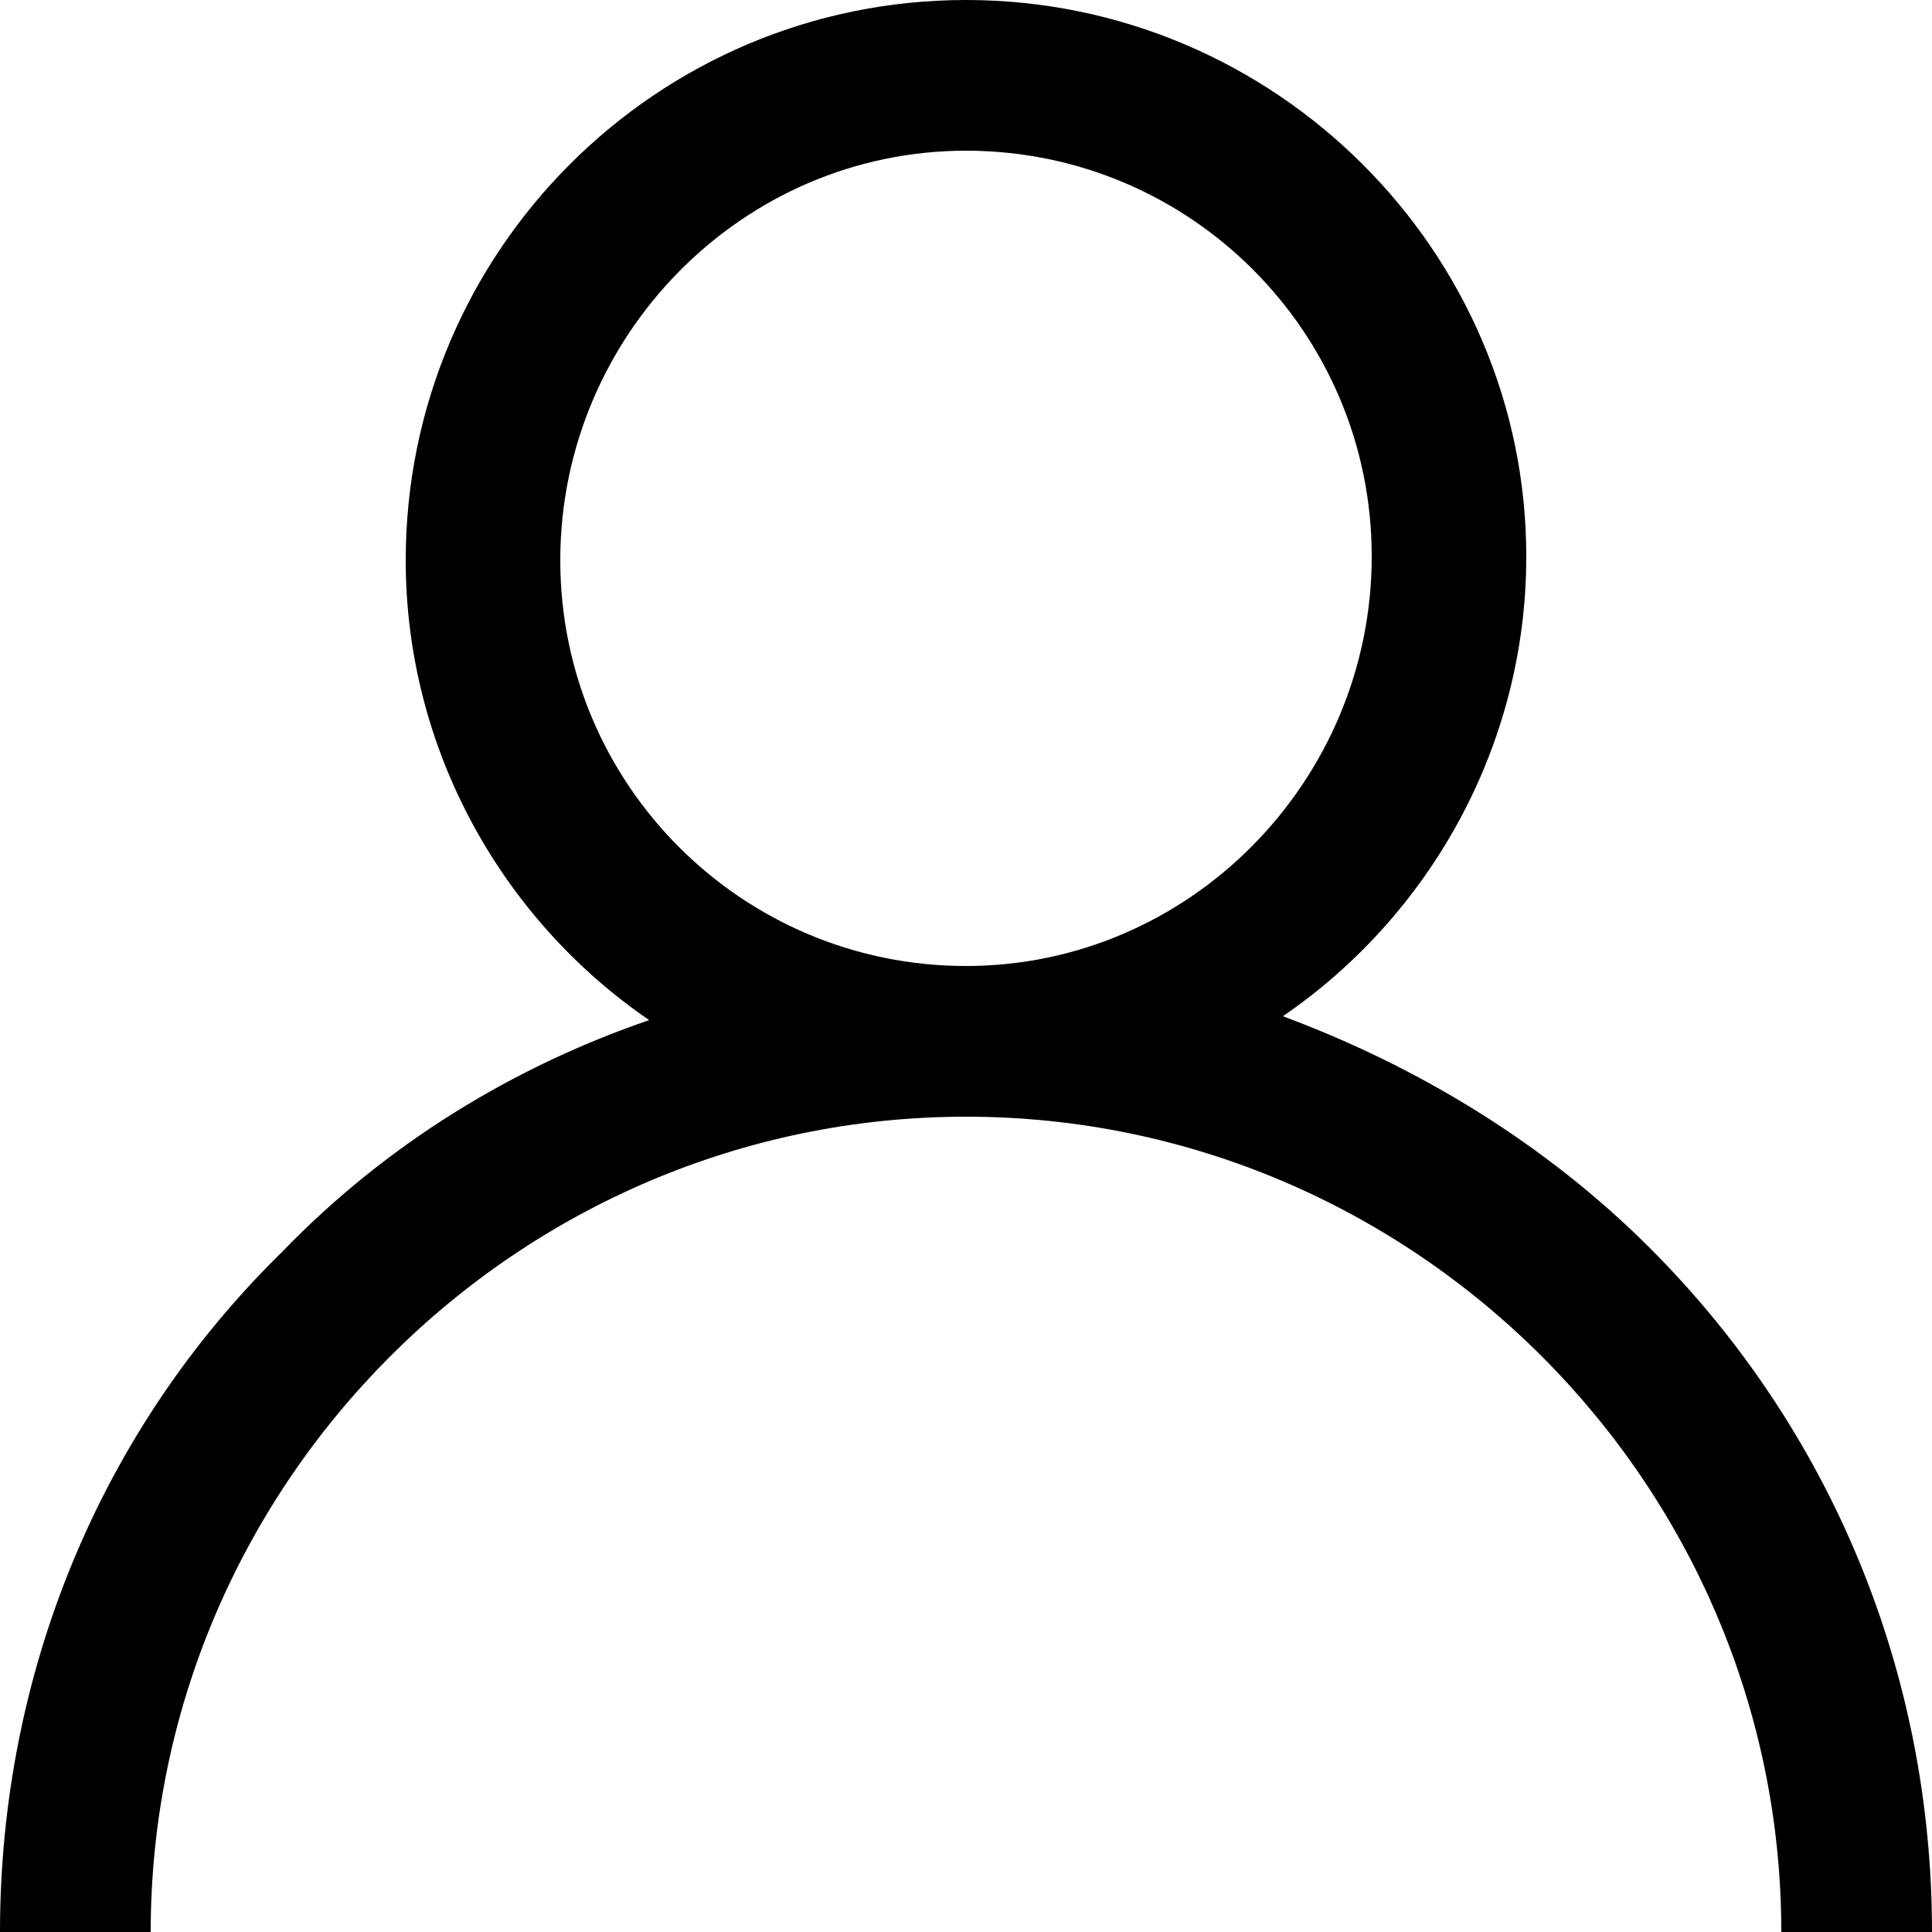
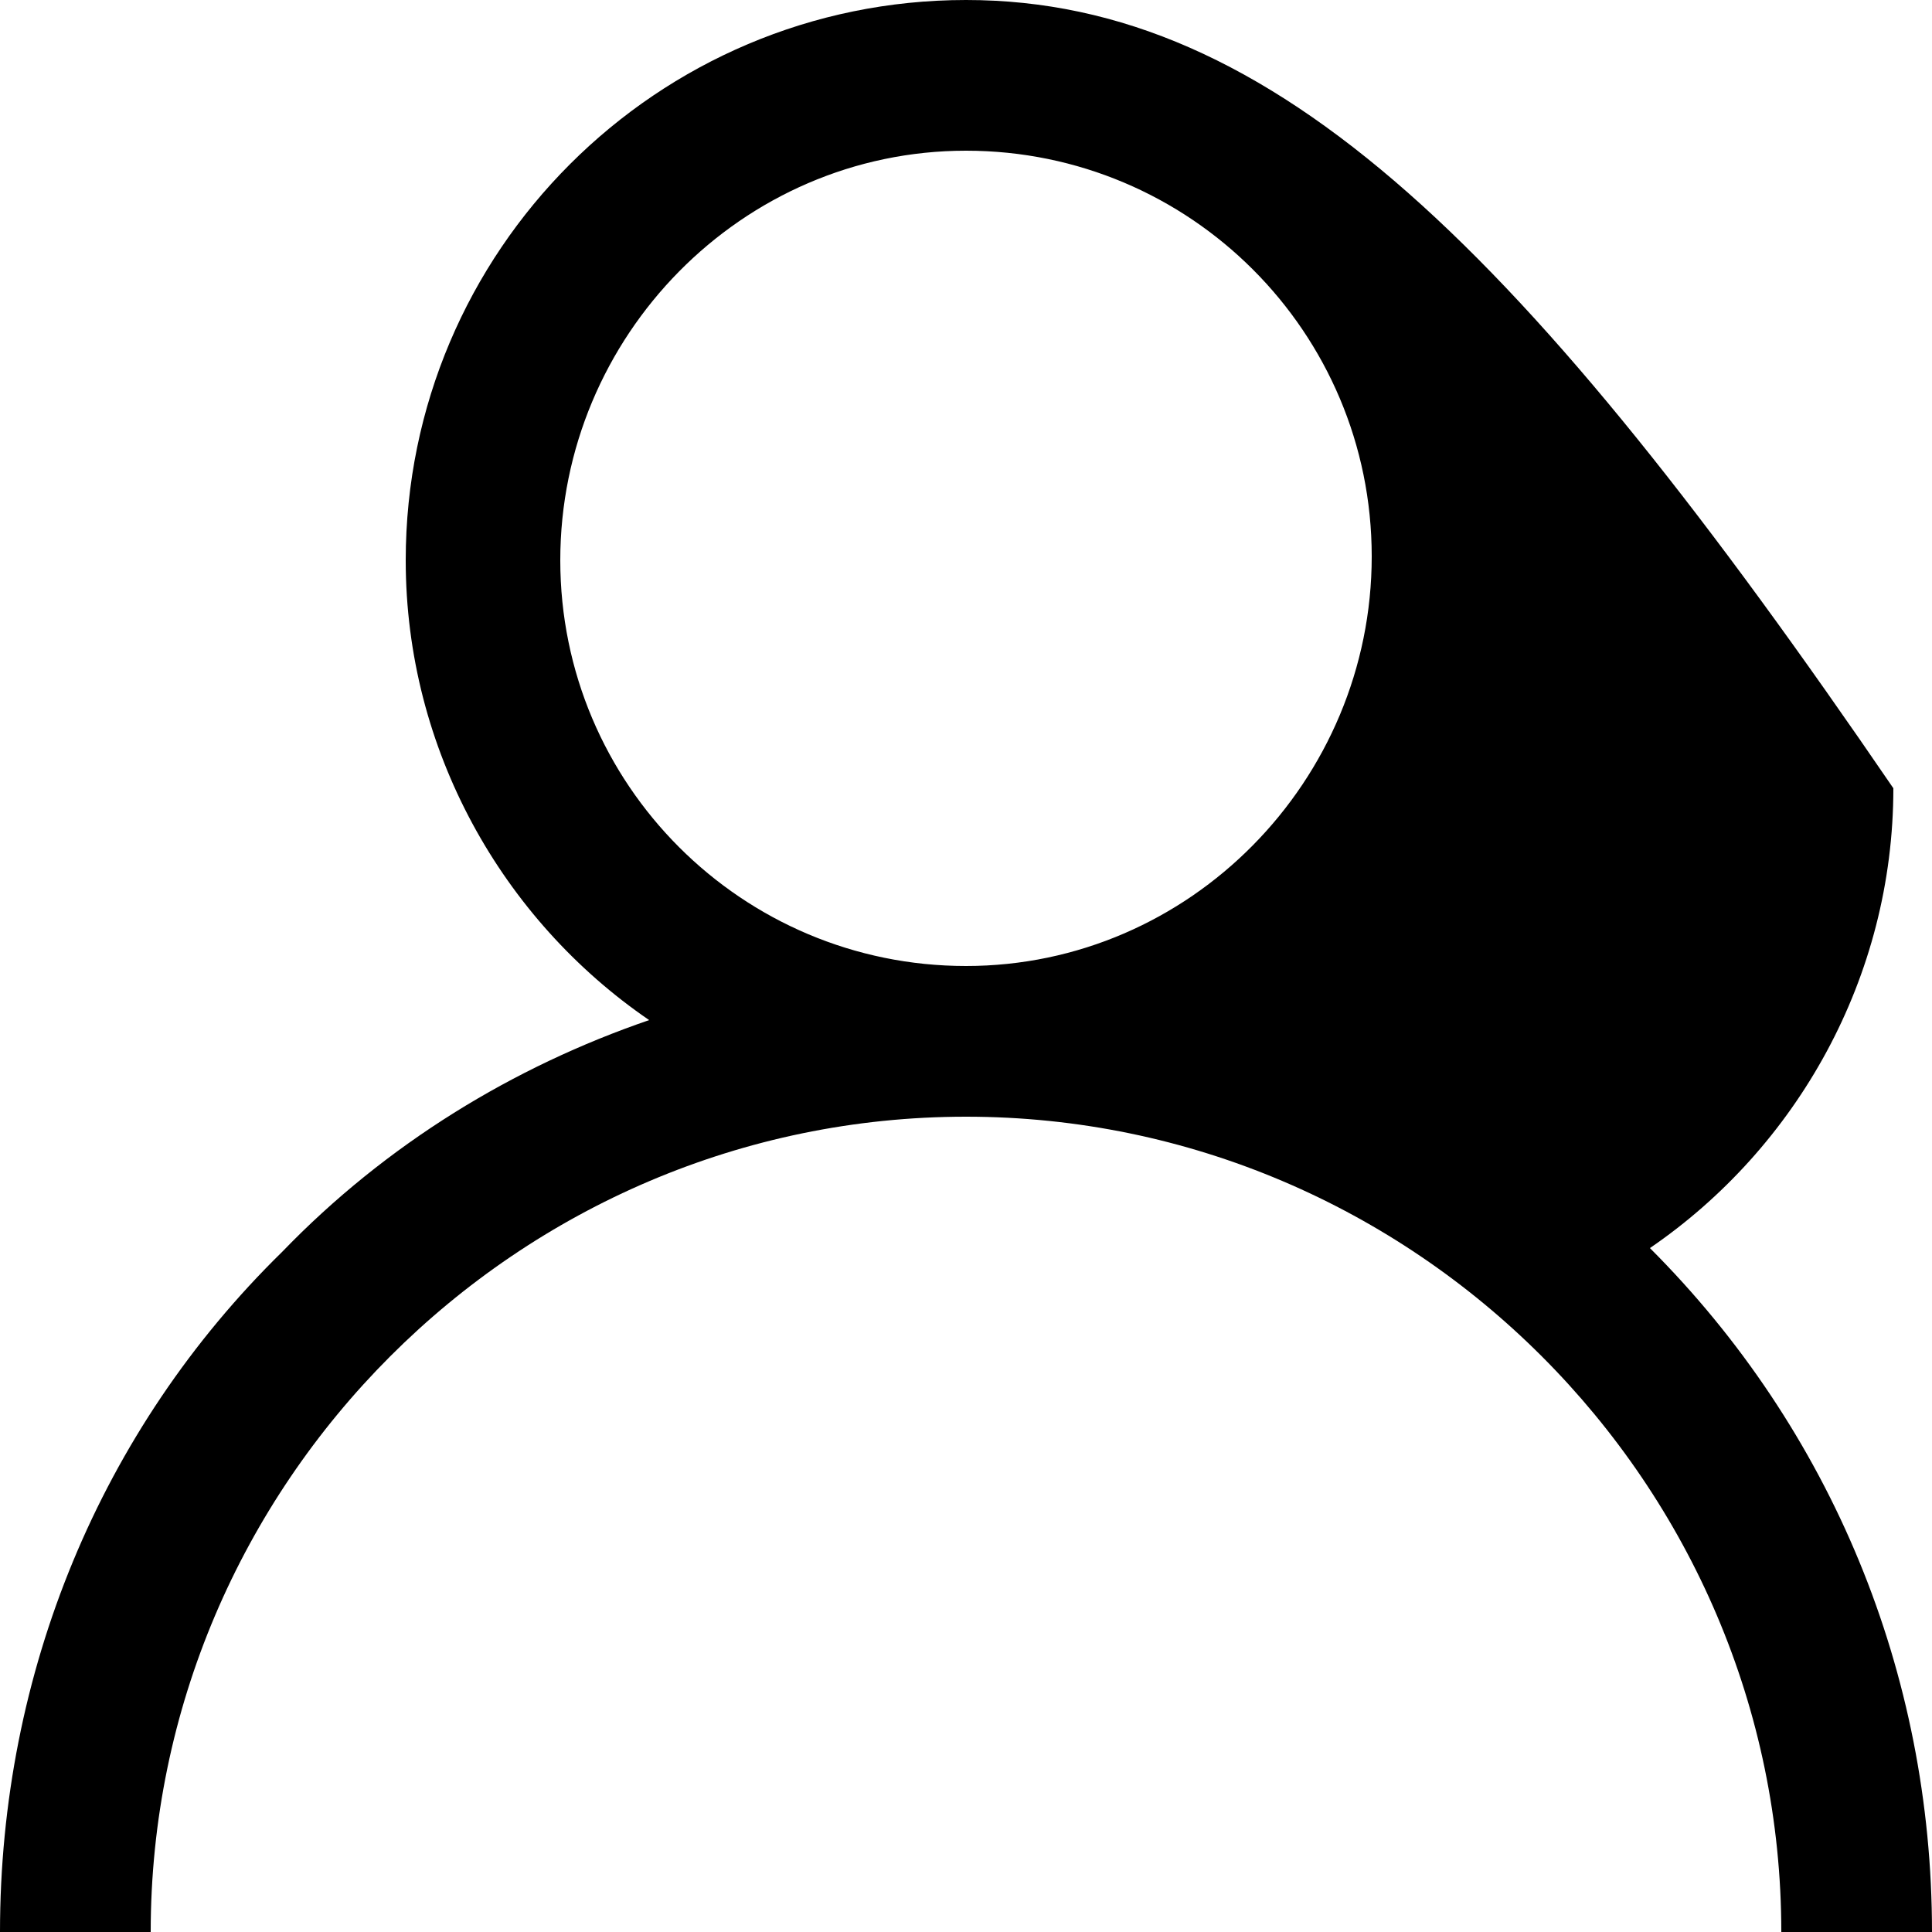
<svg xmlns="http://www.w3.org/2000/svg" version="1.1" id="Layer_1" x="0px" y="0px" width="50px" height="50px" viewBox="0 0 50 50" style="enable-background:new 0 0 50 50;" xml:space="preserve">
  <g>
    <g>
-       <path d="M42.7,32.3c-2.7-2.7-6-4.7-9.5-6c3.8-2.6,6.3-7,6.3-11.9C39.5,6.5,33,0,25,0S10.5,6.5,10.5,14.5c0,4.9,2.5,9.3,6.3,11.9    c-3.5,1.2-6.8,3.2-9.5,6C2.6,37,0,43.3,0,50h3.9c0-11.6,9.5-21.1,21.1-21.1S46.1,38.4,46.1,50H50C50,43.3,47.4,37,42.7,32.3z     M25,25c-5.8,0-10.5-4.7-10.5-10.5S19.2,3.9,25,3.9s10.5,4.7,10.5,10.5S30.8,25,25,25z" />
+       <path d="M42.7,32.3c3.8-2.6,6.3-7,6.3-11.9C39.5,6.5,33,0,25,0S10.5,6.5,10.5,14.5c0,4.9,2.5,9.3,6.3,11.9    c-3.5,1.2-6.8,3.2-9.5,6C2.6,37,0,43.3,0,50h3.9c0-11.6,9.5-21.1,21.1-21.1S46.1,38.4,46.1,50H50C50,43.3,47.4,37,42.7,32.3z     M25,25c-5.8,0-10.5-4.7-10.5-10.5S19.2,3.9,25,3.9s10.5,4.7,10.5,10.5S30.8,25,25,25z" />
    </g>
  </g>
</svg>